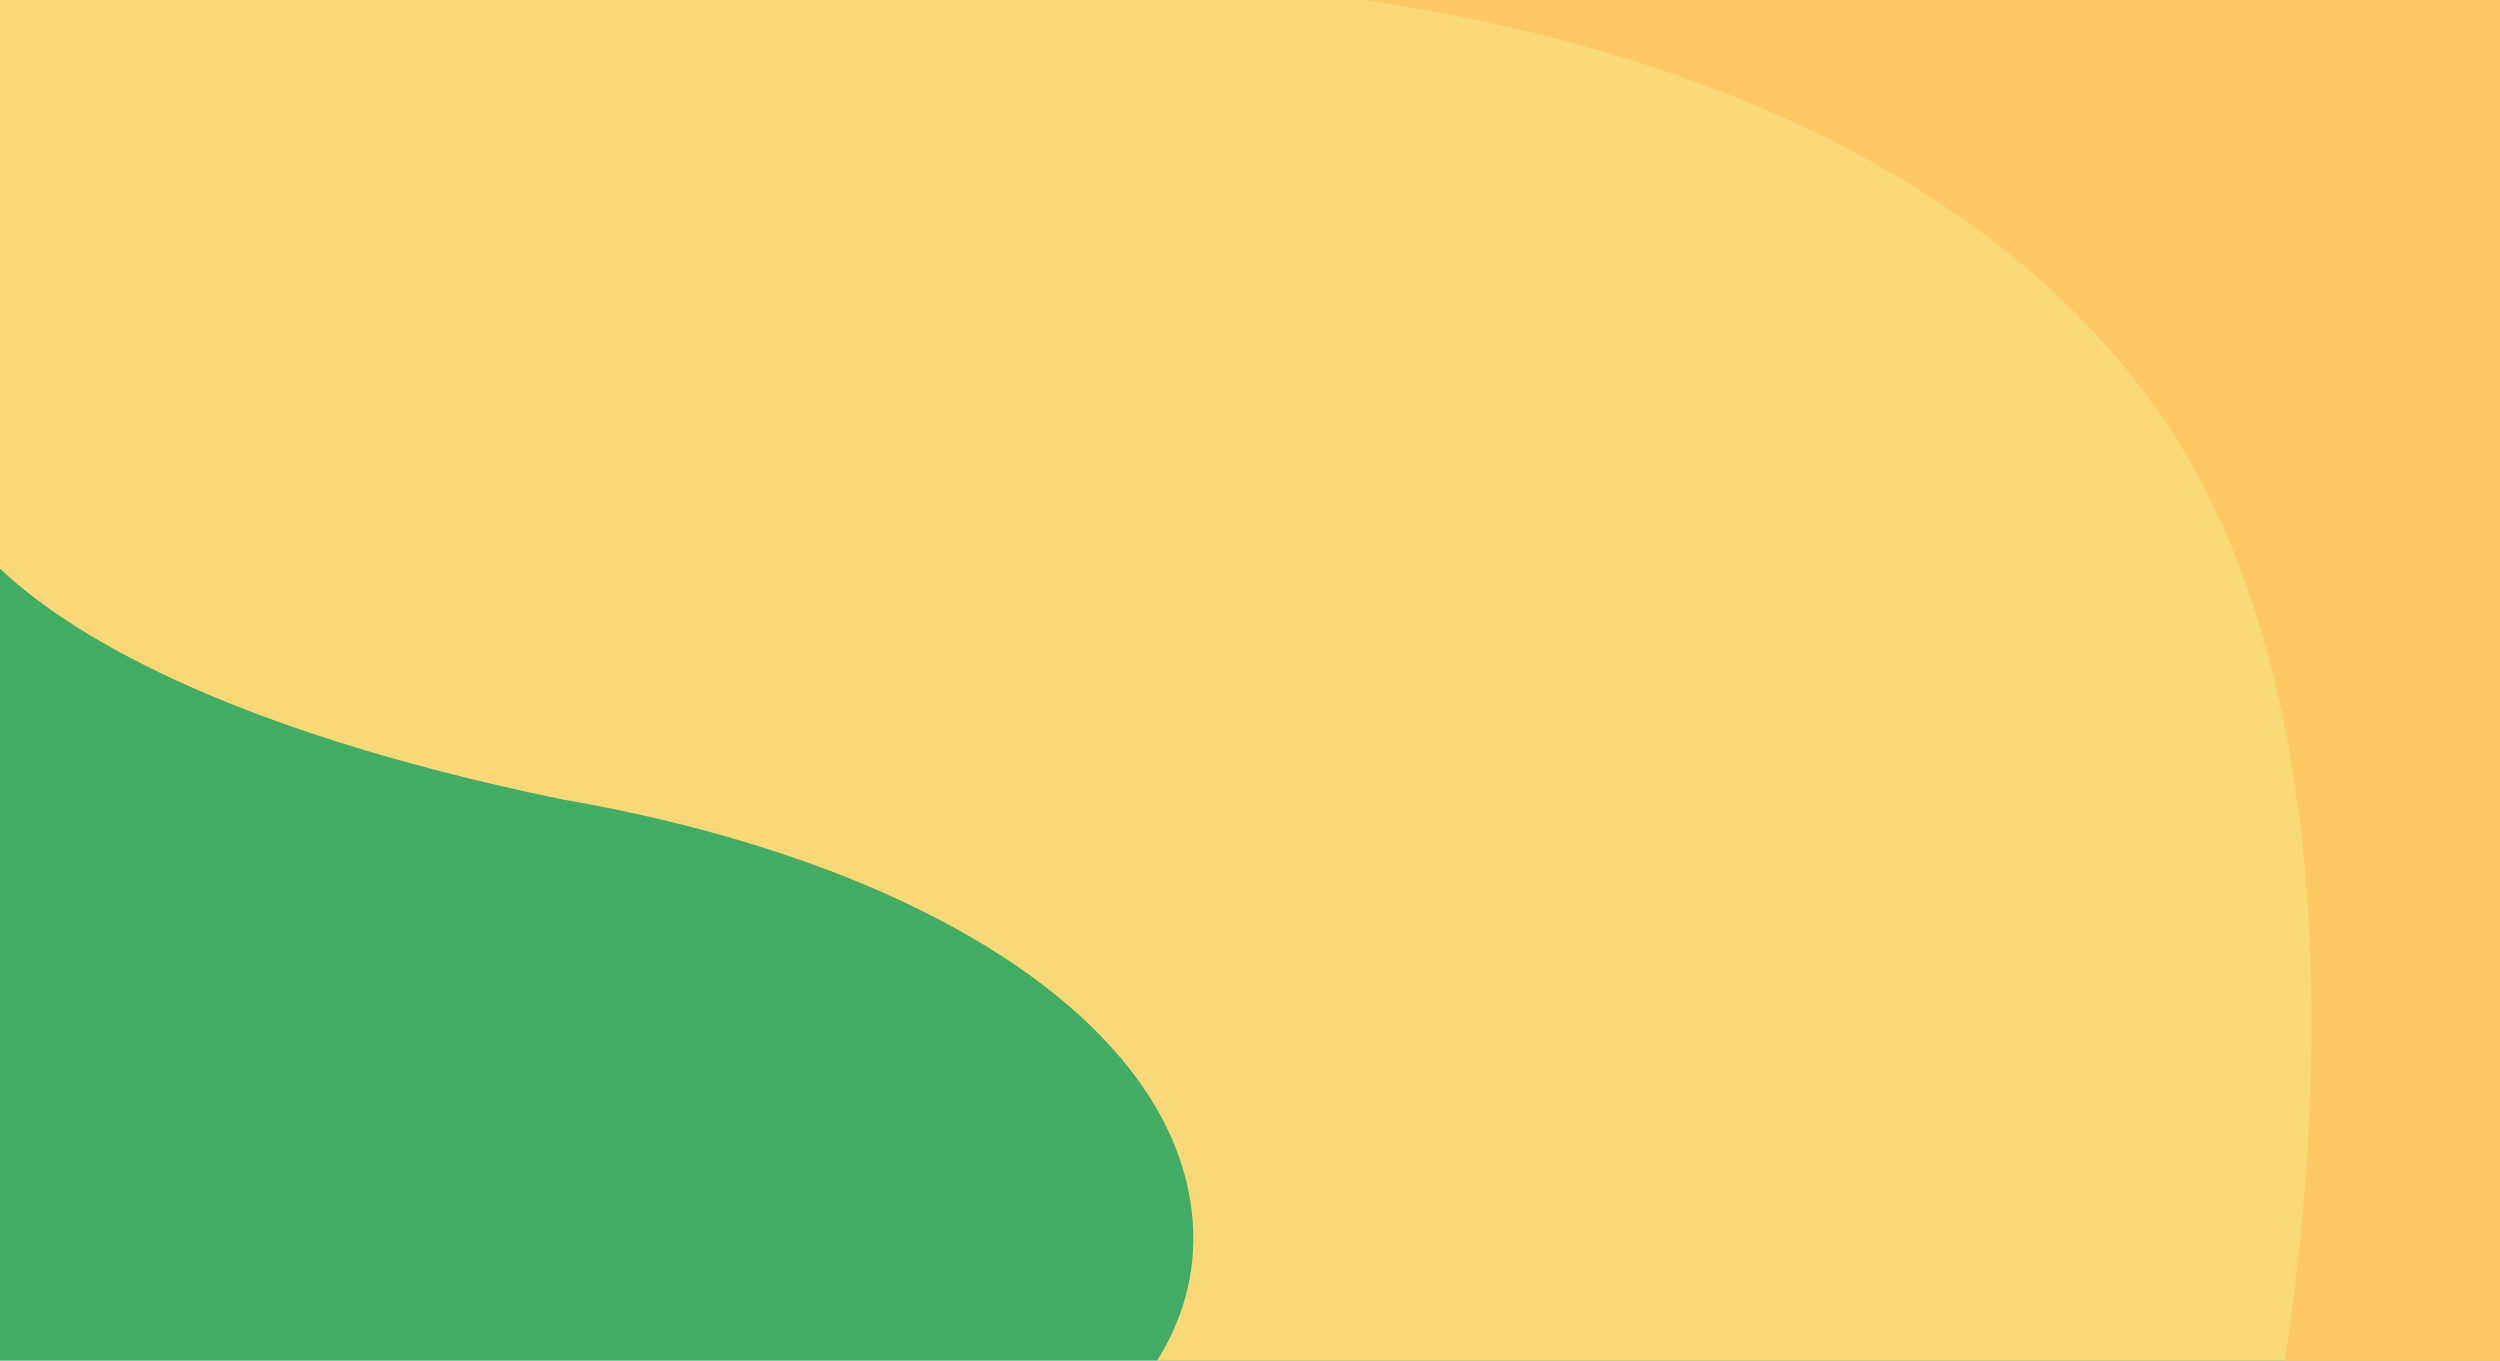
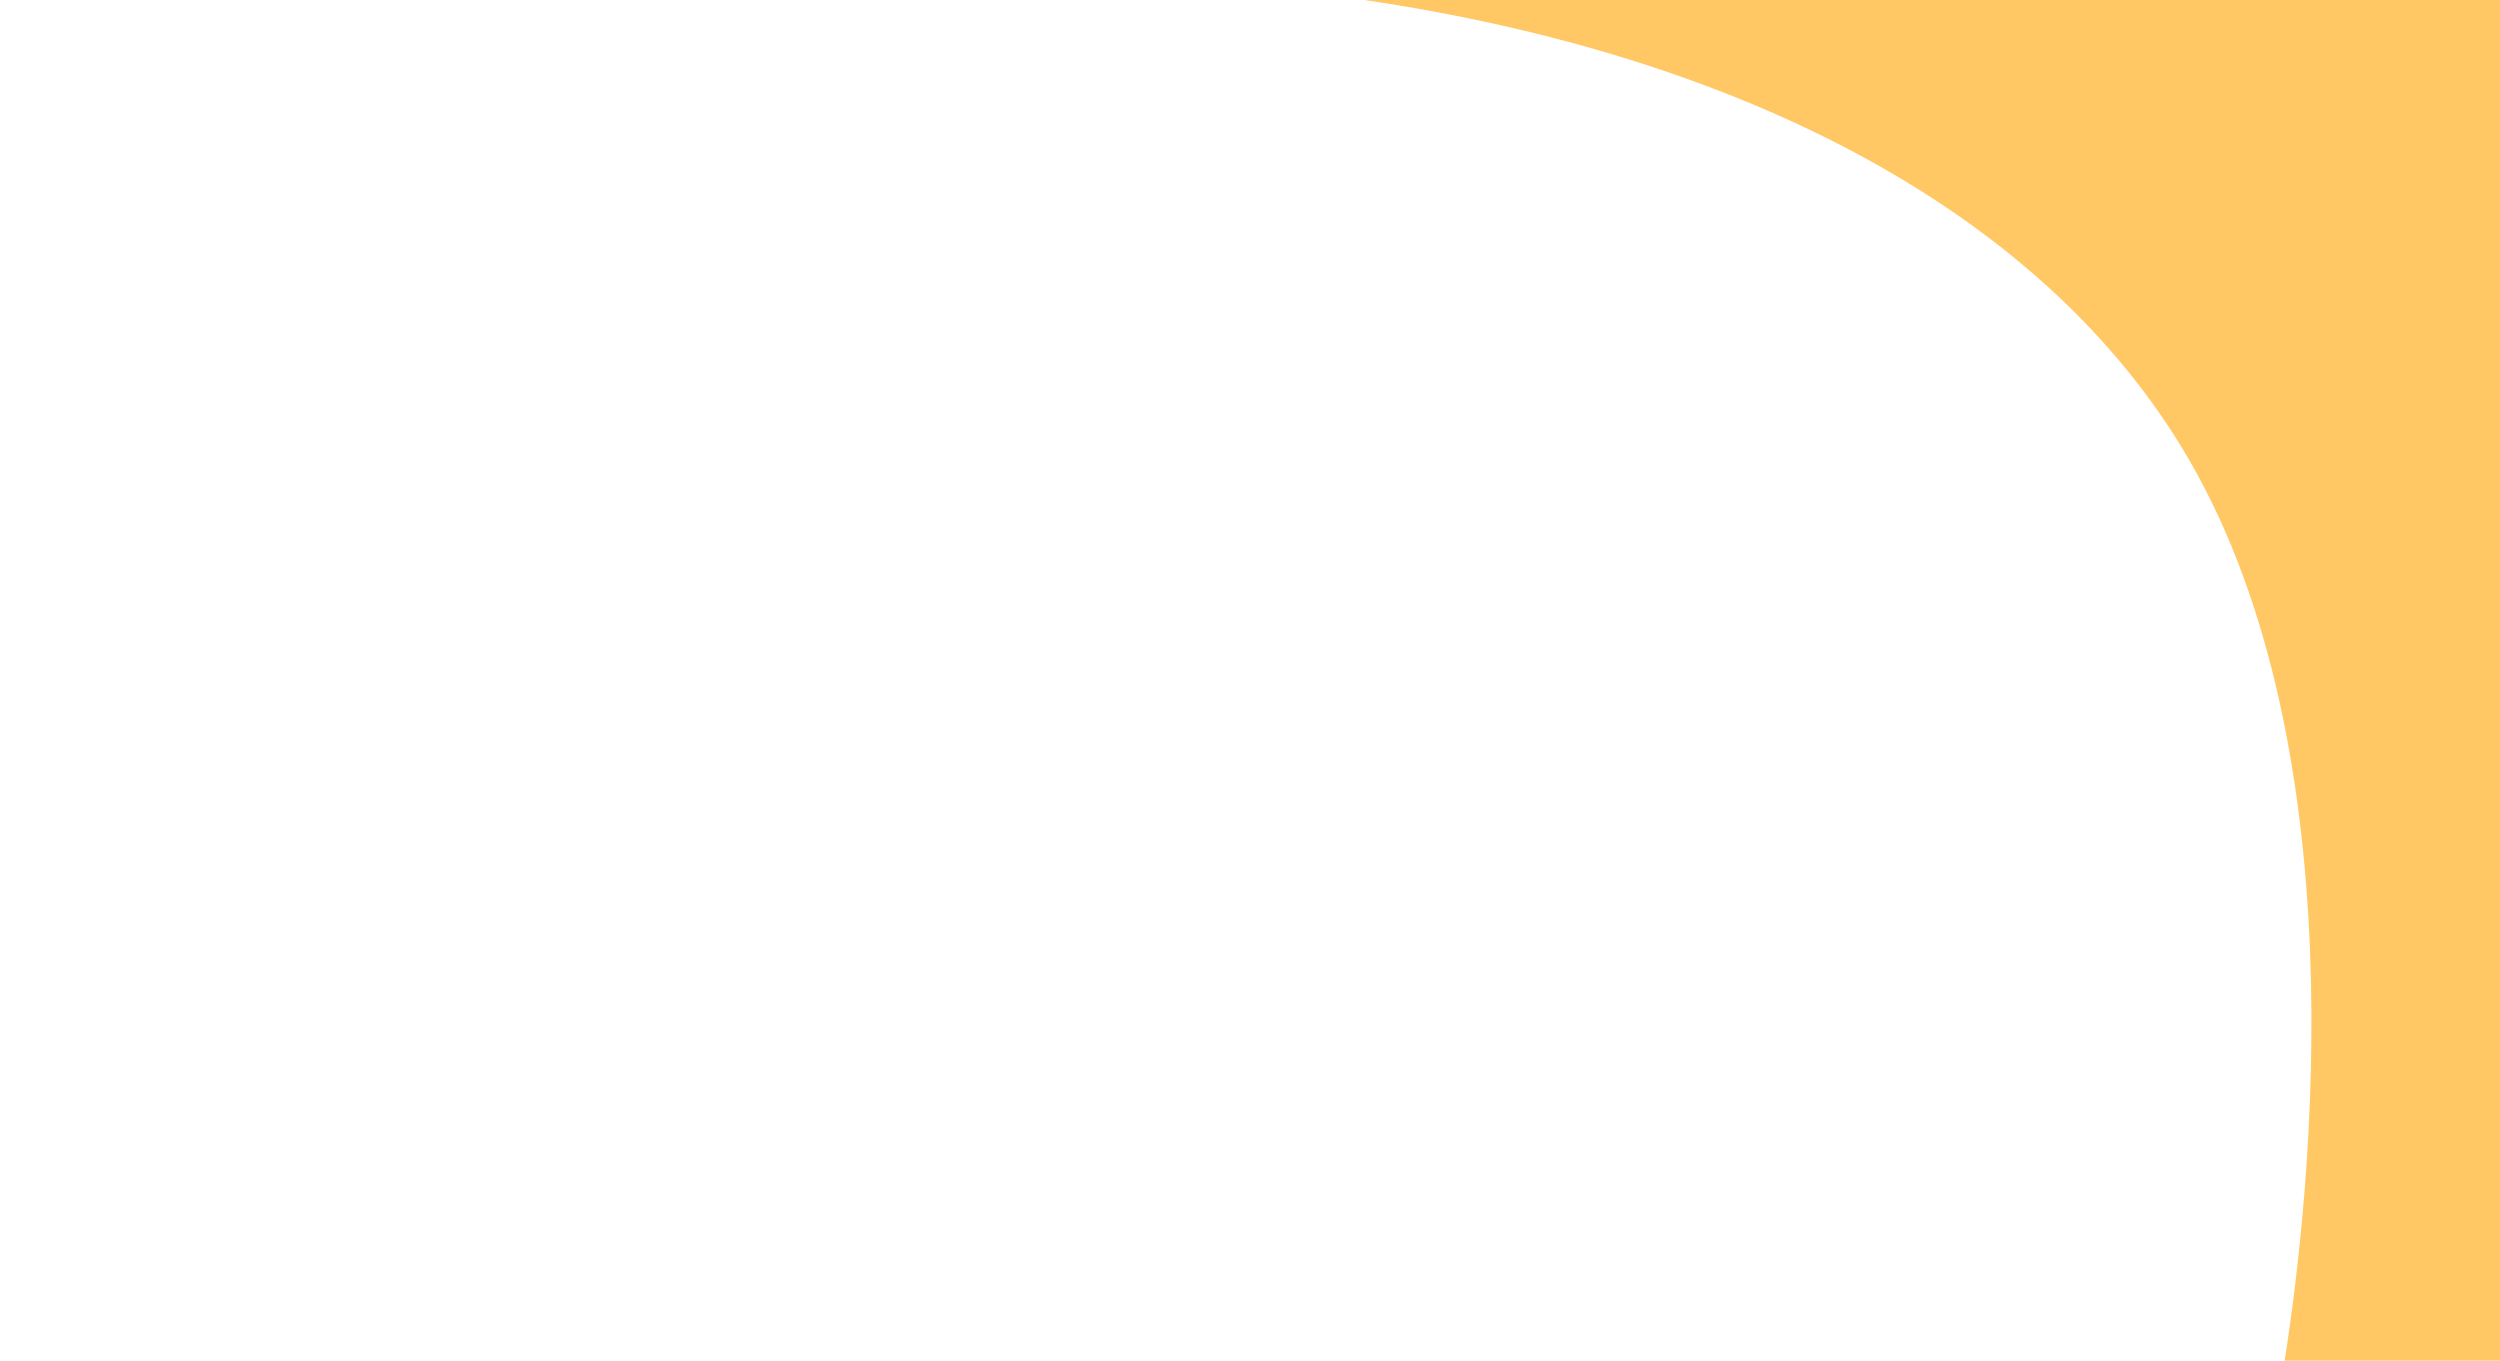
<svg xmlns="http://www.w3.org/2000/svg" version="1.1" id="Layer_1" x="0px" y="0px" viewBox="0 0 1920 1045" style="enable-background:new 0 0 1920 1045;" xml:space="preserve">
  <style type="text/css"> .st0{fill:#42AC65;} .st1{fill:#F9D878;} .st2{fill:#FFC864;} </style>
-   <rect y="0" class="st0" width="1920" height="1045" />
-   <path class="st1" d="M0,436.7C48.4,482.6,164.7,558.9,432,614c284,49,473,176,484,324c3.1,41.7-8.8,77.4-27.4,107H1920V0H0V436.7z" />
  <path class="st2" d="M1674.6,342c137.5,223.8,100.9,569.7,80,703H1920V0h-872.3C1336.8,42.7,1563,160.4,1674.6,342z" />
</svg>